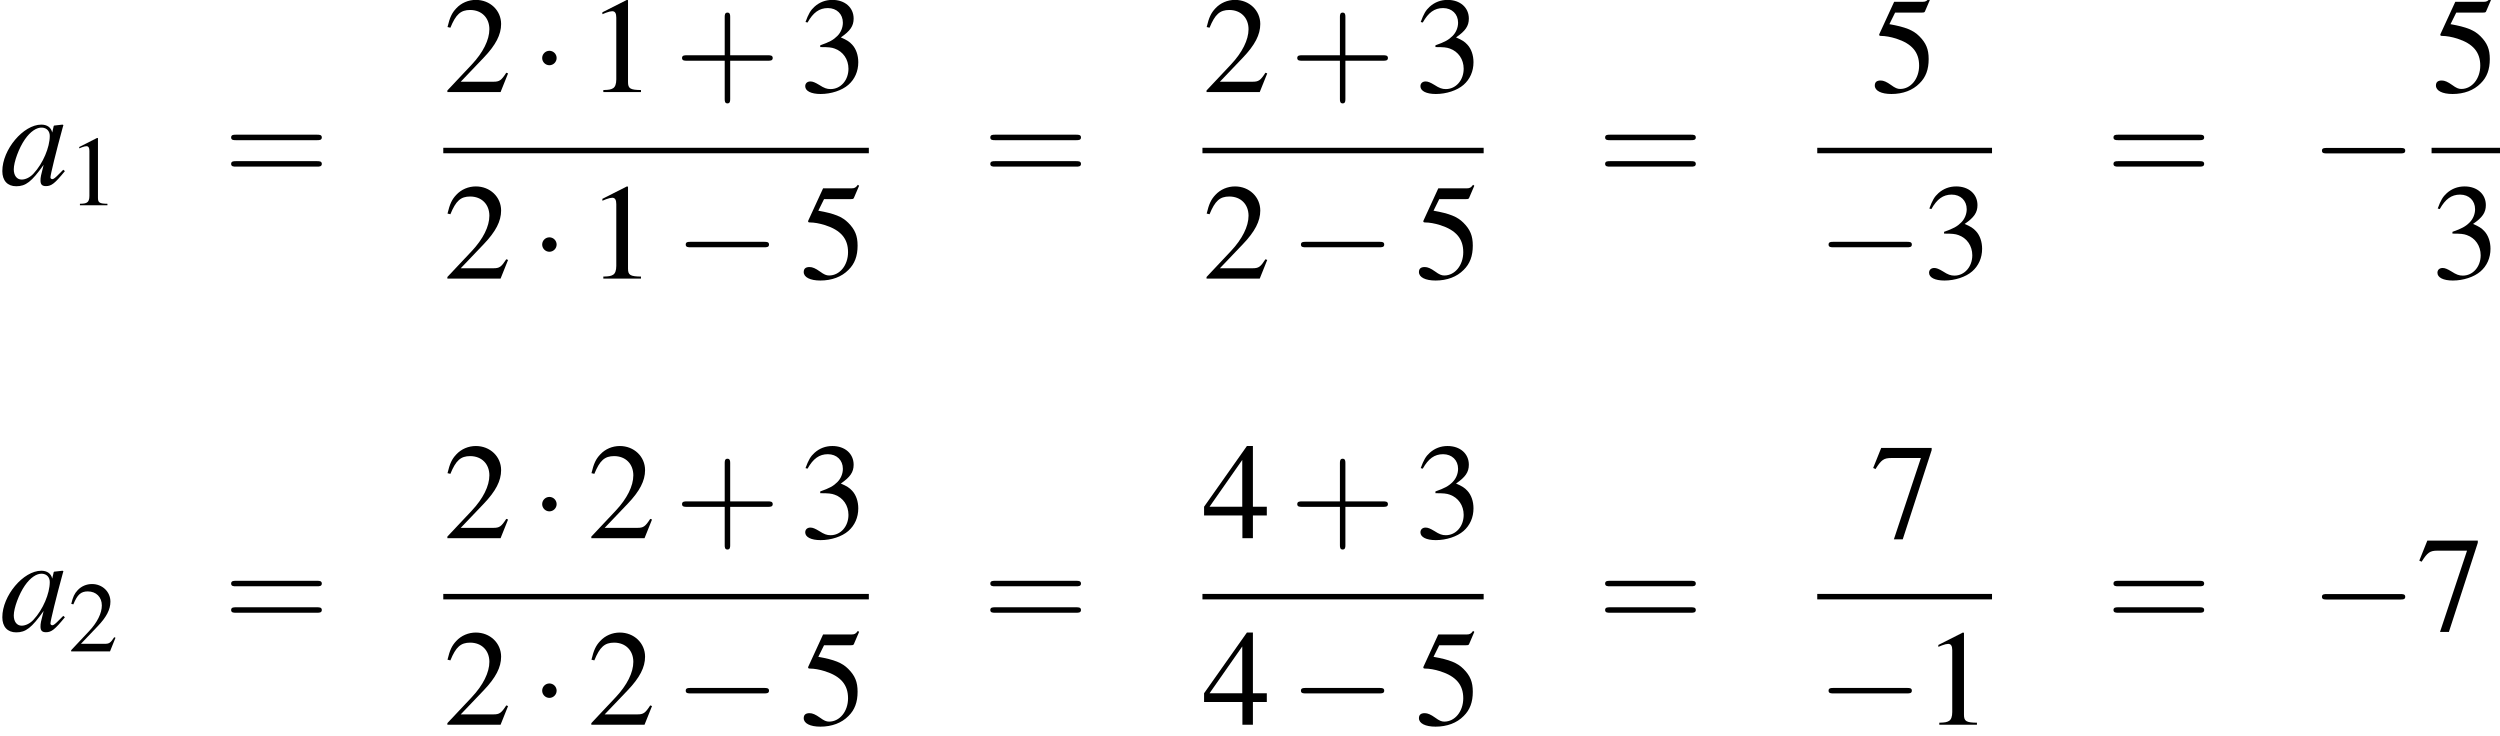
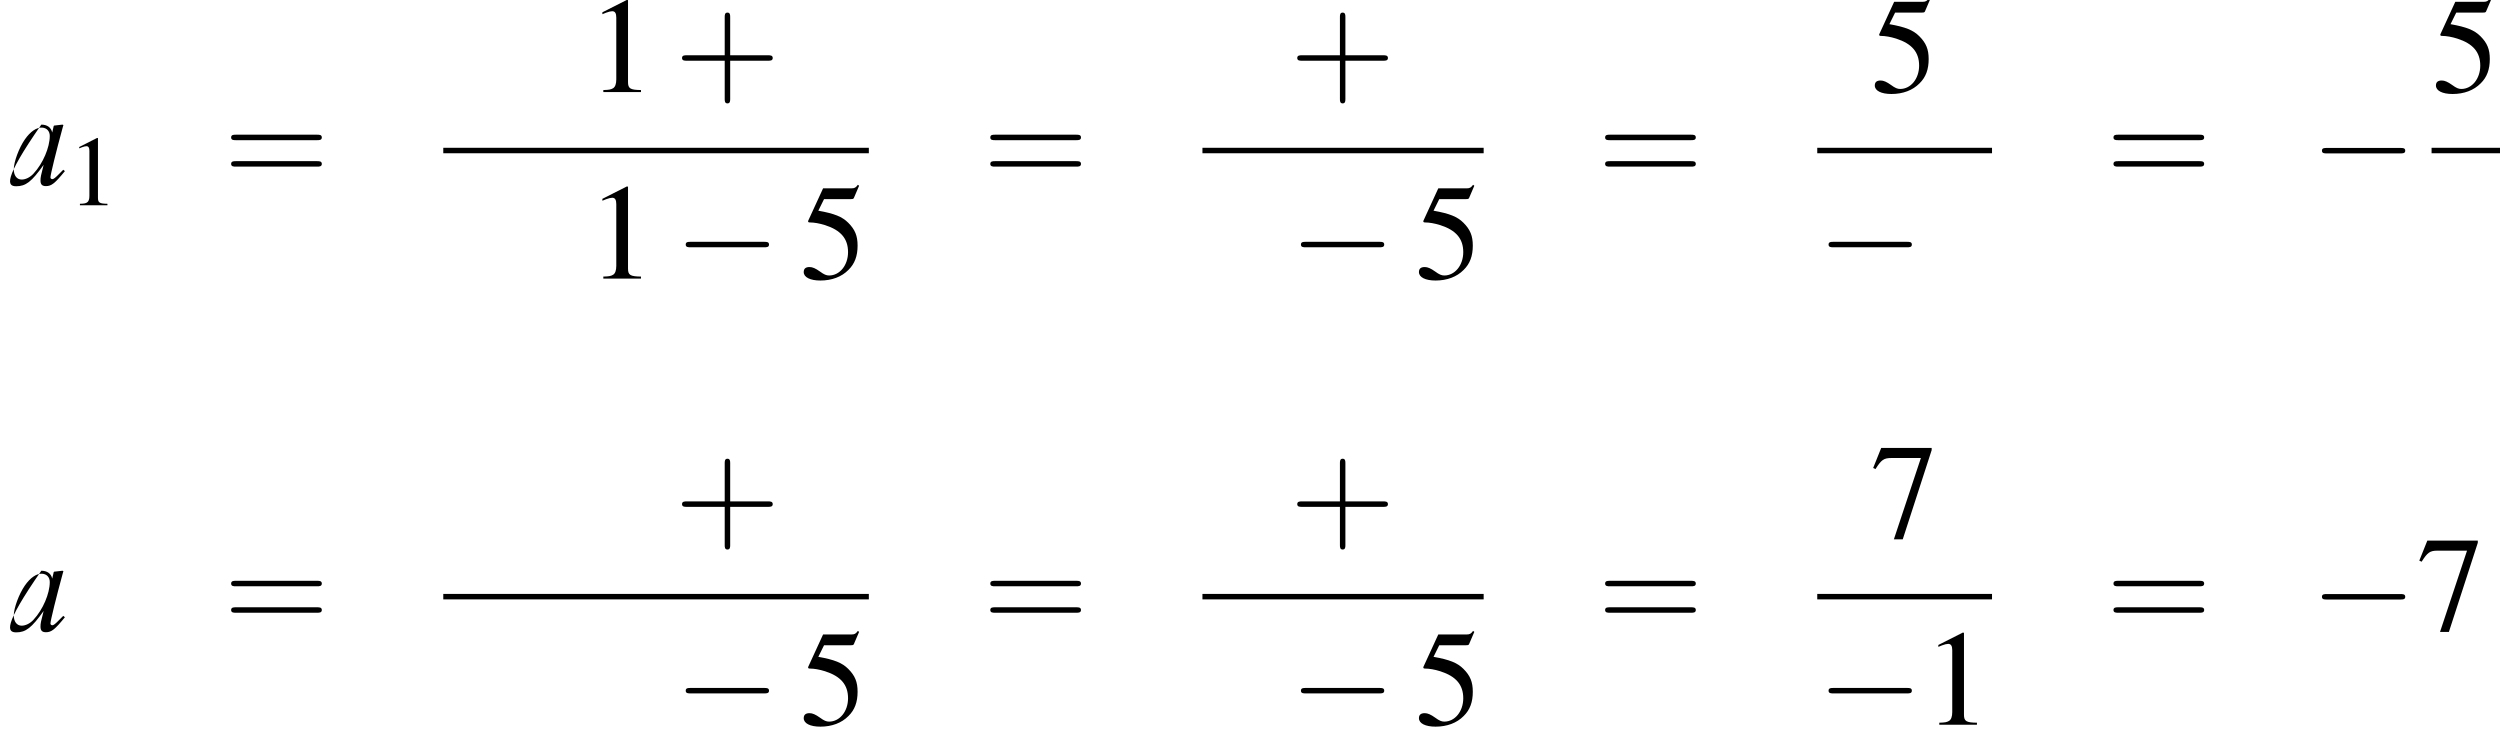
<svg xmlns="http://www.w3.org/2000/svg" xmlns:xlink="http://www.w3.org/1999/xlink" height="70.409pt" version="1.1" viewBox="191.161 173.332 239.138 70.409" width="239.138pt">
  <defs>
-     <path d="M5.043 -1.196C4.88 -1.032 4.815 -0.978 4.739 -0.891C4.413 -0.554 4.271 -0.446 4.173 -0.446C4.086 -0.446 4.021 -0.511 4.021 -0.587C4.021 -0.804 4.478 -2.663 4.989 -4.532C5.021 -4.641 5.032 -4.663 5.054 -4.76L4.978 -4.793L4.315 -4.717L4.282 -4.684L4.163 -4.163C4.076 -4.565 3.76 -4.793 3.293 -4.793C1.858 -4.793 0.185 -2.804 0.185 -1.087C0.185 -0.326 0.598 0.12 1.293 0.12C2.054 0.12 2.521 -0.239 3.478 -1.587C3.26 -0.739 3.228 -0.598 3.228 -0.337C3.228 -0.022 3.358 0.109 3.663 0.109C4.097 0.109 4.369 -0.098 5.173 -1.087L5.043 -1.196ZM3.358 -4.554C3.728 -4.532 3.967 -4.271 3.967 -3.891C3.967 -2.978 3.424 -1.695 2.674 -0.891C2.413 -0.598 2.043 -0.413 1.728 -0.413C1.348 -0.413 1.098 -0.728 1.098 -1.228C1.098 -1.815 1.511 -2.934 1.978 -3.608C2.413 -4.239 2.924 -4.586 3.358 -4.554Z" id="g1-97" />
+     <path d="M5.043 -1.196C4.88 -1.032 4.815 -0.978 4.739 -0.891C4.413 -0.554 4.271 -0.446 4.173 -0.446C4.086 -0.446 4.021 -0.511 4.021 -0.587C4.021 -0.804 4.478 -2.663 4.989 -4.532C5.021 -4.641 5.032 -4.663 5.054 -4.76L4.978 -4.793L4.315 -4.717L4.282 -4.684L4.163 -4.163C4.076 -4.565 3.76 -4.793 3.293 -4.793C0.185 -0.326 0.598 0.12 1.293 0.12C2.054 0.12 2.521 -0.239 3.478 -1.587C3.26 -0.739 3.228 -0.598 3.228 -0.337C3.228 -0.022 3.358 0.109 3.663 0.109C4.097 0.109 4.369 -0.098 5.173 -1.087L5.043 -1.196ZM3.358 -4.554C3.728 -4.532 3.967 -4.271 3.967 -3.891C3.967 -2.978 3.424 -1.695 2.674 -0.891C2.413 -0.598 2.043 -0.413 1.728 -0.413C1.348 -0.413 1.098 -0.728 1.098 -1.228C1.098 -1.815 1.511 -2.934 1.978 -3.608C2.413 -4.239 2.924 -4.586 3.358 -4.554Z" id="g1-97" />
    <use id="g29-0" transform="scale(0.996)" xlink:href="#g6-0" />
    <use id="g29-1" transform="scale(0.996)" xlink:href="#g6-1" />
    <use id="g51-49" transform="scale(0.889)" xlink:href="#g3-49" />
    <use id="g51-50" transform="scale(0.889)" xlink:href="#g3-50" />
    <use id="g56-43" transform="scale(1.825)" xlink:href="#g48-43" />
    <use id="g56-61" transform="scale(1.825)" xlink:href="#g48-61" />
    <use id="g44-97" xlink:href="#g1-97" />
    <use id="g55-49" transform="scale(1.217)" xlink:href="#g3-49" />
    <use id="g55-50" transform="scale(1.217)" xlink:href="#g3-50" />
    <use id="g55-51" transform="scale(1.217)" xlink:href="#g3-51" />
    <use id="g55-52" transform="scale(1.217)" xlink:href="#g3-52" />
    <use id="g55-53" transform="scale(1.217)" xlink:href="#g3-53" />
    <use id="g55-55" transform="scale(1.217)" xlink:href="#g3-55" />
    <path d="M7.189 -2.509C7.375 -2.509 7.571 -2.509 7.571 -2.727S7.375 -2.945 7.189 -2.945H1.287C1.102 -2.945 0.905 -2.945 0.905 -2.727S1.102 -2.509 1.287 -2.509H7.189Z" id="g6-0" />
-     <path d="M2.095 -2.727C2.095 -3.044 1.833 -3.305 1.516 -3.305S0.938 -3.044 0.938 -2.727S1.2 -2.149 1.516 -2.149S2.095 -2.411 2.095 -2.727Z" id="g6-1" />
    <path d="M2.436 -1.37H4.097C4.181 -1.37 4.294 -1.37 4.294 -1.489S4.181 -1.608 4.097 -1.608H2.436V-3.275C2.436 -3.359 2.436 -3.472 2.317 -3.472S2.197 -3.359 2.197 -3.275V-1.608H0.53C0.447 -1.608 0.333 -1.608 0.333 -1.489S0.447 -1.37 0.53 -1.37H2.197V0.298C2.197 0.381 2.197 0.494 2.317 0.494S2.436 0.381 2.436 0.298V-1.37Z" id="g48-43" />
    <path d="M4.091 -1.947C4.181 -1.947 4.294 -1.947 4.294 -2.066S4.181 -2.186 4.097 -2.186H0.53C0.447 -2.186 0.333 -2.186 0.333 -2.066S0.447 -1.947 0.536 -1.947H4.091ZM4.097 -0.792C4.181 -0.792 4.294 -0.792 4.294 -0.911S4.181 -1.03 4.091 -1.03H0.536C0.447 -1.03 0.333 -1.03 0.333 -0.911S0.447 -0.792 0.53 -0.792H4.097Z" id="g48-61" />
    <path d="M2.599 -6.039L0.992 -5.226V-5.101C1.099 -5.145 1.197 -5.181 1.233 -5.199C1.394 -5.261 1.545 -5.297 1.635 -5.297C1.822 -5.297 1.903 -5.163 1.903 -4.877V-0.831C1.903 -0.536 1.831 -0.331 1.688 -0.25C1.554 -0.17 1.429 -0.143 1.054 -0.134V0H3.52V-0.134C2.814 -0.143 2.671 -0.232 2.671 -0.661V-6.021L2.599 -6.039Z" id="g3-49" />
-     <path d="M4.243 -1.224L4.127 -1.268C3.796 -0.759 3.68 -0.679 3.278 -0.679H1.143L2.644 -2.251C3.439 -3.082 3.788 -3.761 3.788 -4.458C3.788 -5.351 3.064 -6.039 2.135 -6.039C1.644 -6.039 1.179 -5.842 0.849 -5.485C0.563 -5.181 0.429 -4.895 0.277 -4.261L0.465 -4.216C0.822 -5.092 1.143 -5.378 1.76 -5.378C2.51 -5.378 3.019 -4.868 3.019 -4.118C3.019 -3.421 2.608 -2.591 1.858 -1.796L0.268 -0.107V0H3.752L4.243 -1.224Z" id="g3-50" />
-     <path d="M1.367 -2.948C1.894 -2.948 2.099 -2.93 2.314 -2.85C2.867 -2.653 3.216 -2.144 3.216 -1.528C3.216 -0.777 2.707 -0.197 2.046 -0.197C1.804 -0.197 1.626 -0.259 1.295 -0.473C1.027 -0.634 0.875 -0.697 0.724 -0.697C0.518 -0.697 0.384 -0.572 0.384 -0.384C0.384 -0.071 0.768 0.125 1.394 0.125C2.081 0.125 2.787 -0.107 3.207 -0.473S3.859 -1.358 3.859 -1.956C3.859 -2.412 3.716 -2.832 3.457 -3.109C3.278 -3.305 3.109 -3.412 2.716 -3.582C3.332 -4.002 3.555 -4.332 3.555 -4.815C3.555 -5.538 2.984 -6.039 2.162 -6.039C1.715 -6.039 1.322 -5.887 1 -5.601C0.732 -5.36 0.599 -5.127 0.402 -4.591L0.536 -4.556C0.902 -5.208 1.304 -5.503 1.867 -5.503C2.448 -5.503 2.85 -5.11 2.85 -4.547C2.85 -4.225 2.716 -3.904 2.492 -3.68C2.224 -3.412 1.974 -3.278 1.367 -3.064V-2.948Z" id="g3-51" />
-     <path d="M4.216 -2.063H3.305V-6.039H2.912L0.107 -2.063V-1.492H2.617V0H3.305V-1.492H4.216V-2.063ZM2.608 -2.063H0.465L2.608 -5.127V-2.063Z" id="g3-52" />
    <path d="M1.617 -5.208H3.368C3.511 -5.208 3.546 -5.226 3.573 -5.288L3.913 -6.083L3.832 -6.146C3.698 -5.958 3.609 -5.914 3.421 -5.914H1.554L0.581 -3.796C0.572 -3.779 0.572 -3.77 0.572 -3.752C0.572 -3.707 0.607 -3.68 0.679 -3.68C0.965 -3.68 1.322 -3.618 1.688 -3.502C2.716 -3.171 3.189 -2.617 3.189 -1.733C3.189 -0.875 2.644 -0.205 1.947 -0.205C1.769 -0.205 1.617 -0.268 1.349 -0.465C1.063 -0.67 0.858 -0.759 0.67 -0.759C0.411 -0.759 0.286 -0.652 0.286 -0.429C0.286 -0.089 0.706 0.125 1.376 0.125C2.126 0.125 2.769 -0.116 3.216 -0.572C3.627 -0.974 3.814 -1.483 3.814 -2.162C3.814 -2.805 3.645 -3.216 3.198 -3.662C2.805 -4.056 2.296 -4.261 1.242 -4.449L1.617 -5.208Z" id="g3-53" />
    <path d="M4.011 -5.914H0.706L0.179 -4.6L0.331 -4.529C0.715 -5.136 0.875 -5.253 1.367 -5.253H3.305L1.536 0.071H2.117L4.011 -5.771V-5.914Z" id="g3-55" />
  </defs>
  <g id="page1" transform="matrix(1.2 0 0 1.2 0 0)">
    <use x="159.301" xlink:href="#g44-97" y="159.17" />
    <use x="164.735" xlink:href="#g51-49" y="160.806" />
    <use x="177.117" xlink:href="#g56-61" y="159.17" />
    <use x="194.636" xlink:href="#g55-50" y="151.784" />
    <use x="201.585" xlink:href="#g29-1" y="151.784" />
    <use x="206.111" xlink:href="#g55-49" y="151.784" />
    <use x="213.06" xlink:href="#g56-43" y="151.784" />
    <use x="223.02" xlink:href="#g55-51" y="151.784" />
    <rect height="0.436" width="33.922" x="194.636" y="156.224" />
    <use x="194.636" xlink:href="#g55-50" y="166.653" />
    <use x="201.585" xlink:href="#g29-1" y="166.653" />
    <use x="206.111" xlink:href="#g55-49" y="166.653" />
    <use x="213.06" xlink:href="#g29-0" y="166.653" />
    <use x="223.02" xlink:href="#g55-53" y="166.653" />
    <use x="237.632" xlink:href="#g56-61" y="159.17" />
    <use x="255.151" xlink:href="#g55-50" y="151.784" />
    <use x="262.1" xlink:href="#g56-43" y="151.784" />
    <use x="272.06" xlink:href="#g55-51" y="151.784" />
    <rect height="0.436" width="22.416" x="255.151" y="156.224" />
    <use x="255.151" xlink:href="#g55-50" y="166.653" />
    <use x="262.1" xlink:href="#g29-0" y="166.653" />
    <use x="272.06" xlink:href="#g55-53" y="166.653" />
    <use x="286.641" xlink:href="#g56-61" y="159.17" />
    <use x="308.398" xlink:href="#g55-53" y="151.784" />
    <rect height="0.436" width="13.931" x="304.159" y="156.224" />
    <use x="304.159" xlink:href="#g29-0" y="166.653" />
    <use x="312.604" xlink:href="#g55-51" y="166.653" />
    <use x="327.164" xlink:href="#g56-61" y="159.17" />
    <use x="343.488" xlink:href="#g29-0" y="159.17" />
    <use x="353.128" xlink:href="#g55-53" y="151.784" />
    <rect height="0.436" width="5.455" x="353.128" y="156.224" />
    <use x="353.128" xlink:href="#g55-51" y="166.653" />
    <use x="159.301" xlink:href="#g44-97" y="194.731" />
    <use x="164.735" xlink:href="#g51-50" y="196.367" />
    <use x="177.117" xlink:href="#g56-61" y="194.731" />
    <use x="194.636" xlink:href="#g55-50" y="187.346" />
    <use x="201.585" xlink:href="#g29-1" y="187.346" />
    <use x="206.111" xlink:href="#g55-50" y="187.346" />
    <use x="213.06" xlink:href="#g56-43" y="187.346" />
    <use x="223.02" xlink:href="#g55-51" y="187.346" />
    <rect height="0.436" width="33.922" x="194.636" y="191.786" />
    <use x="194.636" xlink:href="#g55-50" y="202.215" />
    <use x="201.585" xlink:href="#g29-1" y="202.215" />
    <use x="206.111" xlink:href="#g55-50" y="202.215" />
    <use x="213.06" xlink:href="#g29-0" y="202.215" />
    <use x="223.02" xlink:href="#g55-53" y="202.215" />
    <use x="237.632" xlink:href="#g56-61" y="194.731" />
    <use x="255.151" xlink:href="#g55-52" y="187.346" />
    <use x="262.1" xlink:href="#g56-43" y="187.346" />
    <use x="272.06" xlink:href="#g55-51" y="187.346" />
    <rect height="0.436" width="22.416" x="255.151" y="191.786" />
    <use x="255.151" xlink:href="#g55-52" y="202.215" />
    <use x="262.1" xlink:href="#g29-0" y="202.215" />
    <use x="272.06" xlink:href="#g55-53" y="202.215" />
    <use x="286.641" xlink:href="#g56-61" y="194.731" />
    <use x="308.398" xlink:href="#g55-55" y="187.346" />
    <rect height="0.436" width="13.931" x="304.159" y="191.786" />
    <use x="304.159" xlink:href="#g29-0" y="202.215" />
    <use x="312.604" xlink:href="#g55-49" y="202.215" />
    <use x="327.164" xlink:href="#g56-61" y="194.731" />
    <use x="343.488" xlink:href="#g29-0" y="194.731" />
    <use x="351.932" xlink:href="#g55-55" y="194.731" />
  </g>
</svg>